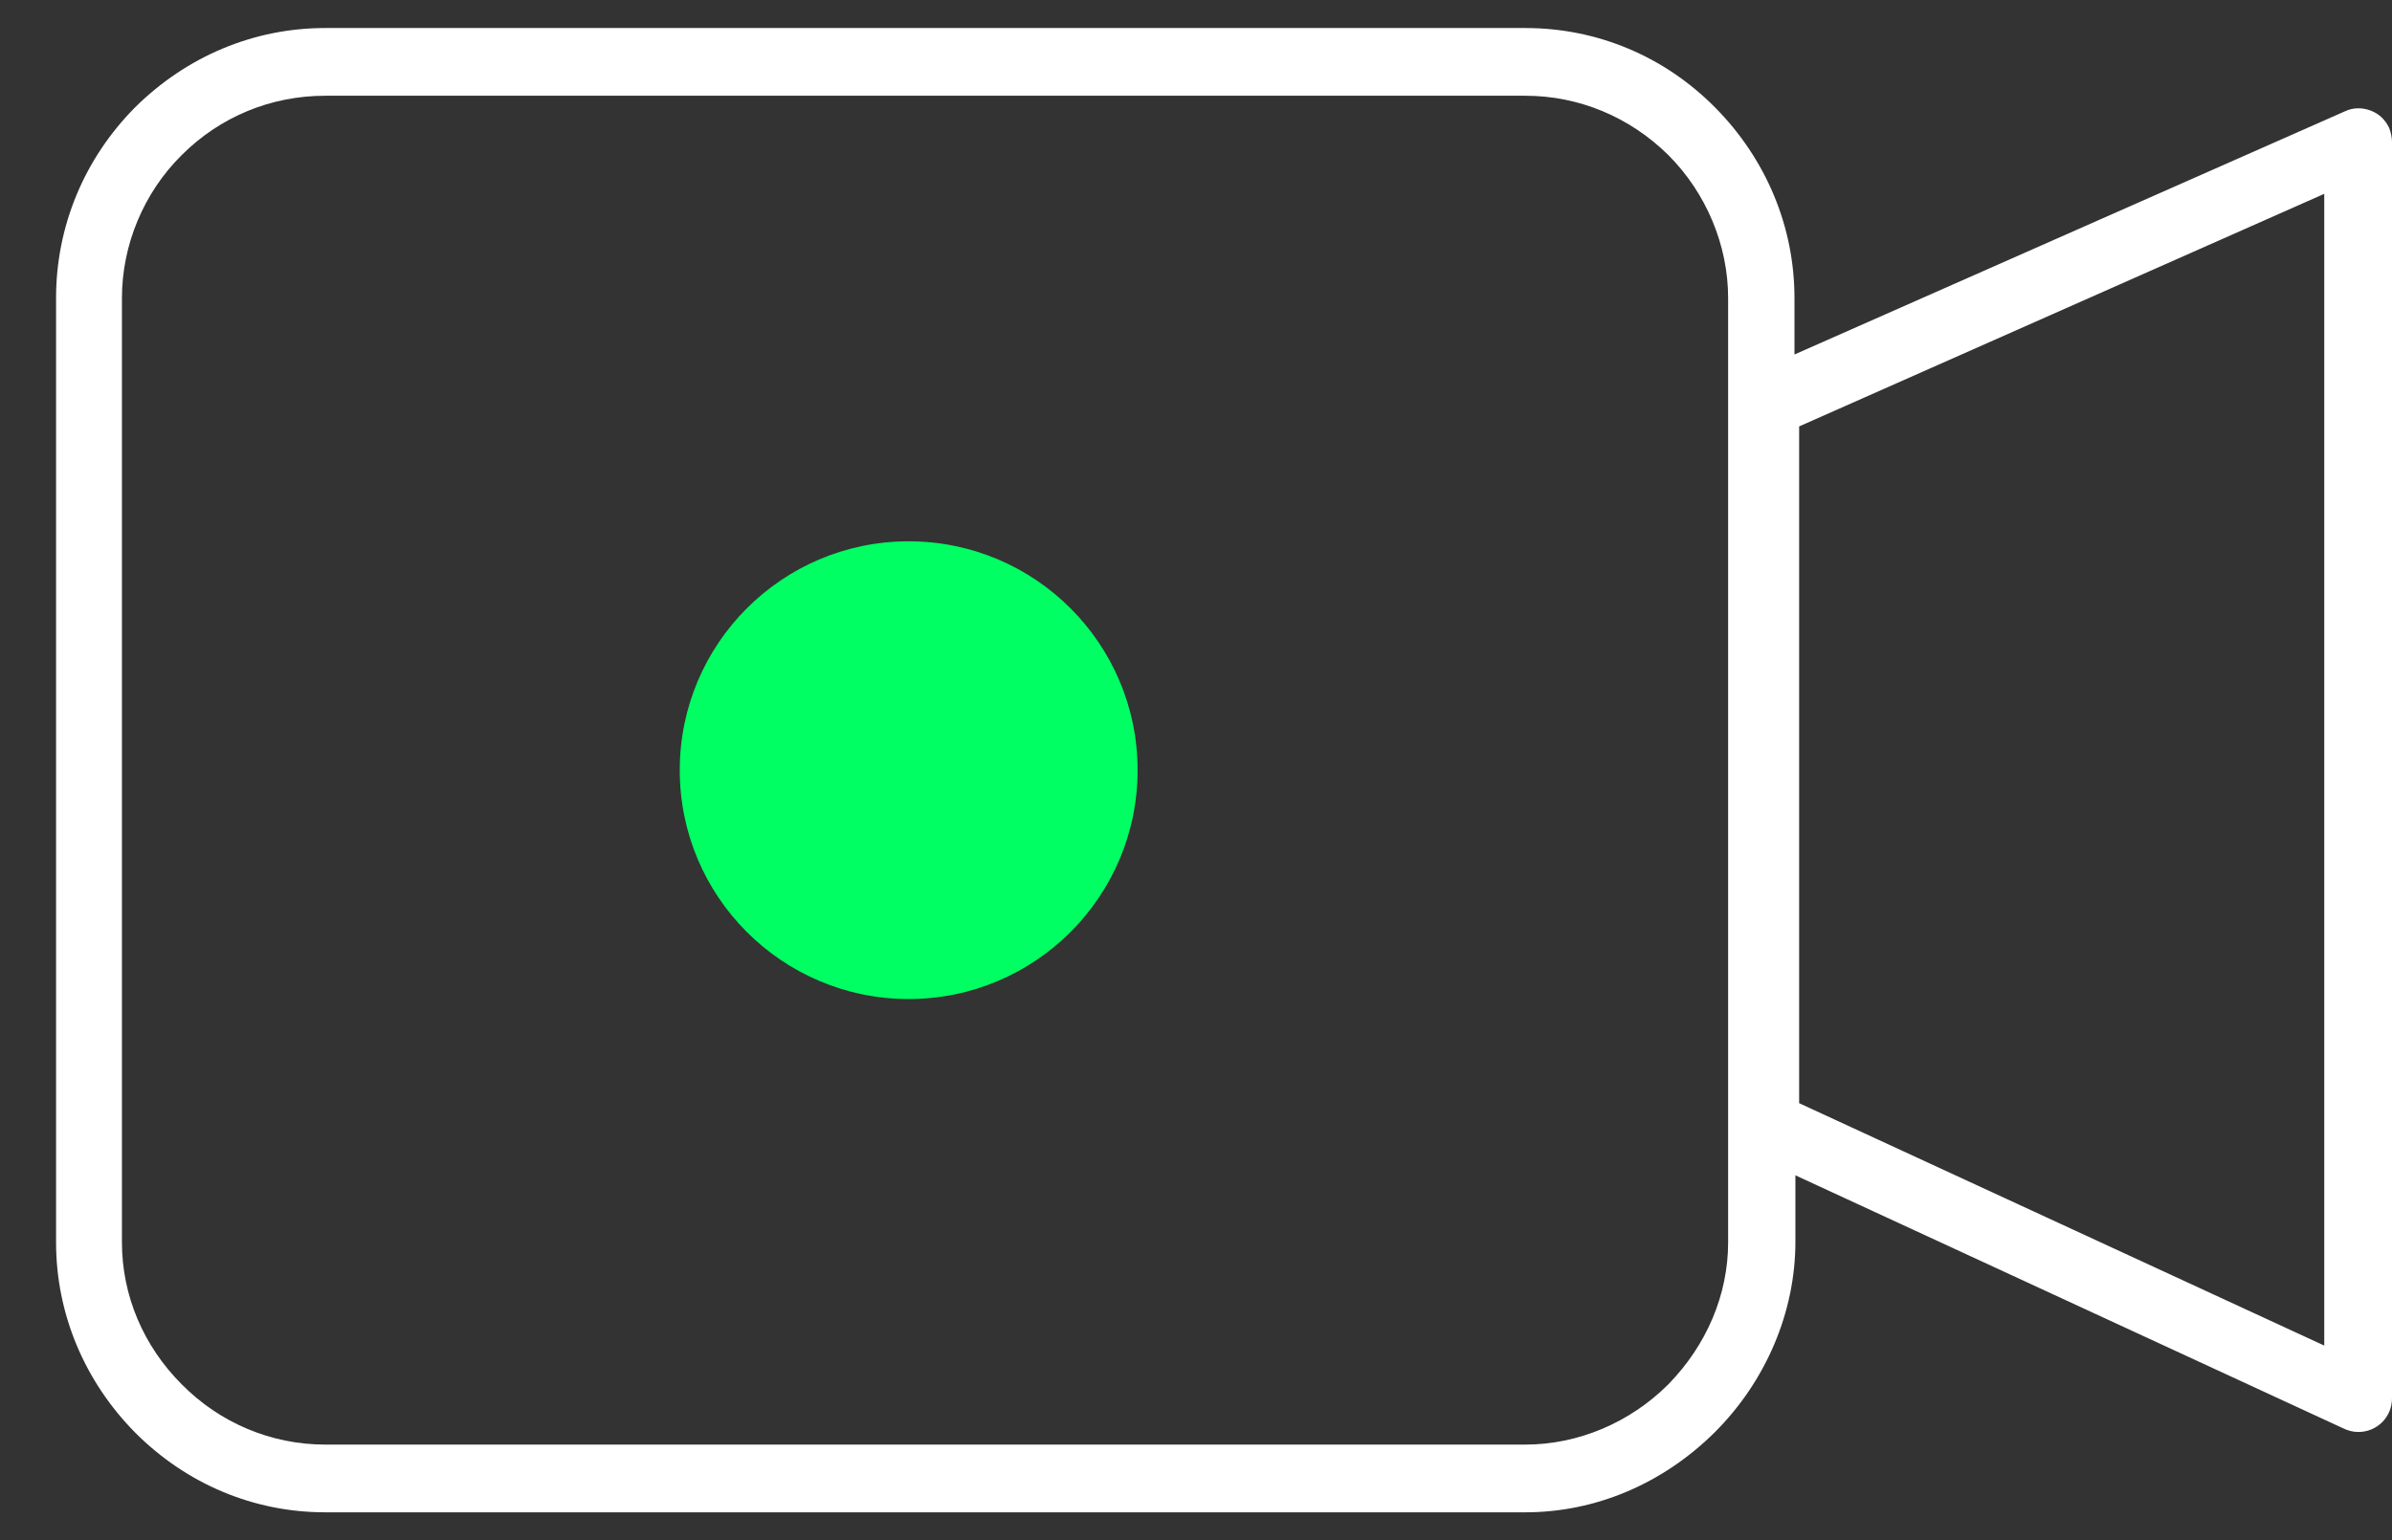
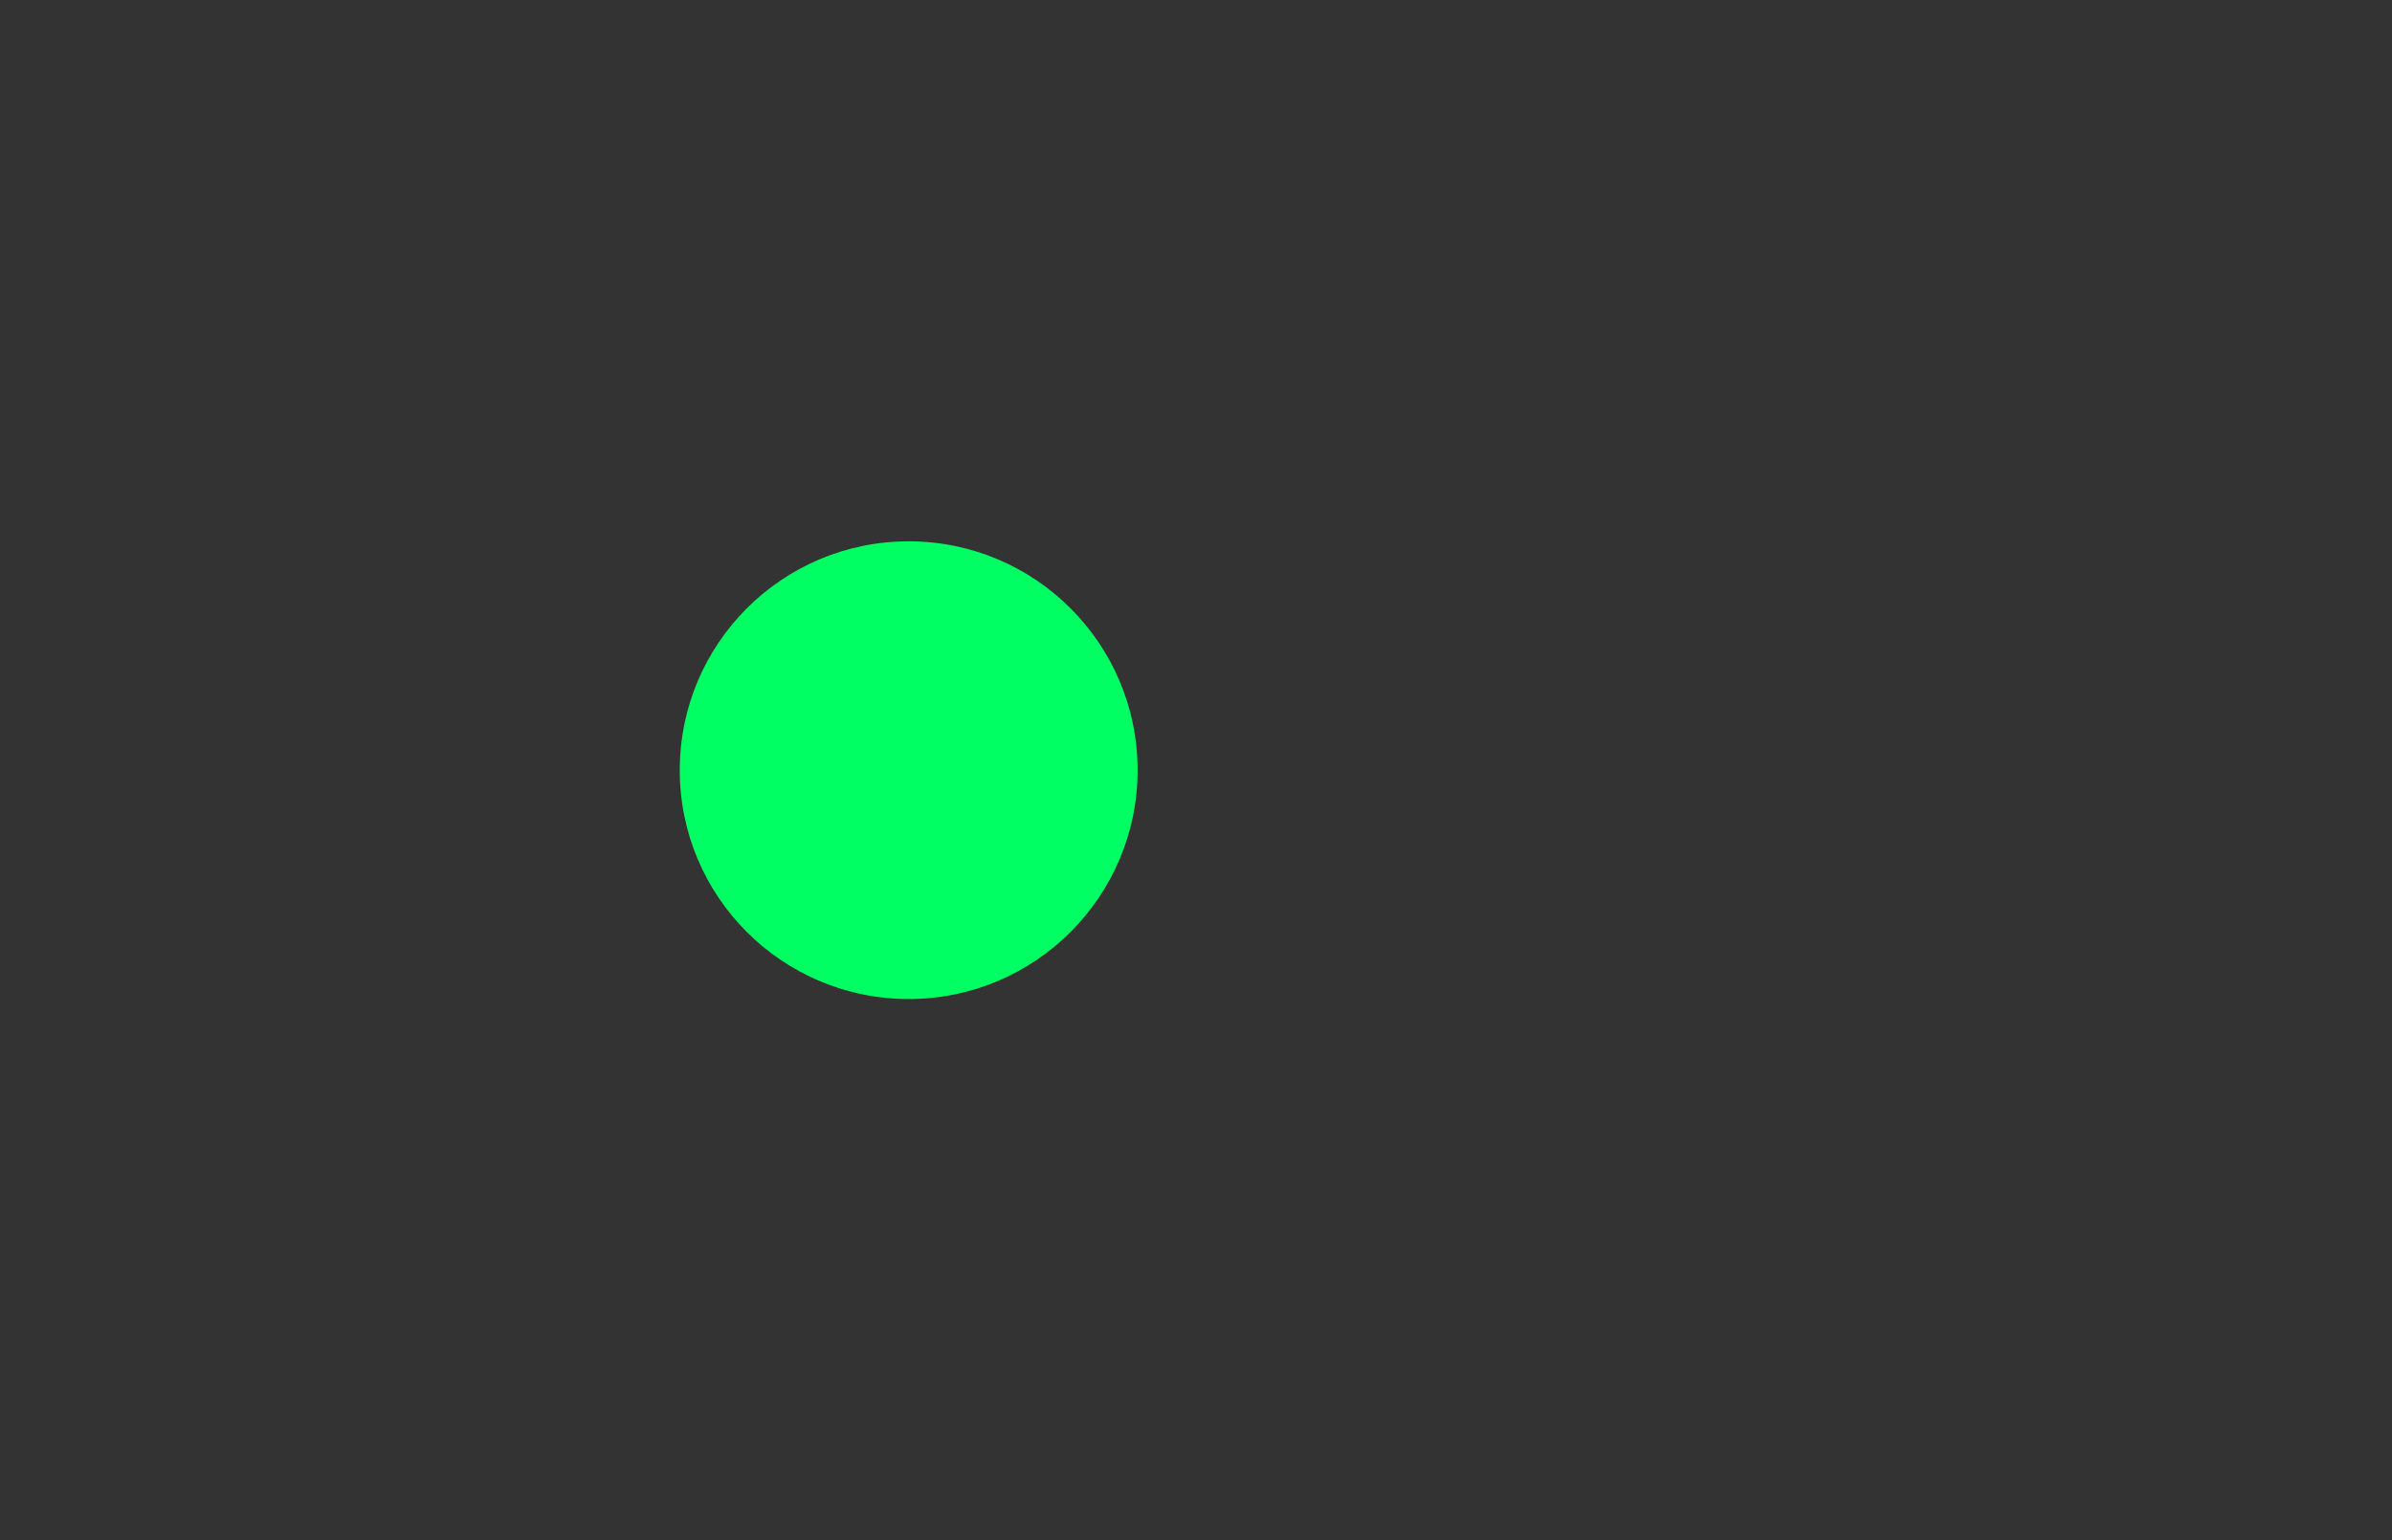
<svg xmlns="http://www.w3.org/2000/svg" version="1.1" id="Layer_1" shape-rendering="geometricPrecision" text-rendering="geometricPrecision" image-rendering="optimizeQuality" x="0px" y="0px" viewBox="0 0 512 329.8" style="enable-background:new 0 0 512 329.8;" xml:space="preserve">
  <rect x="0" y="0" width="512" height="329.8" fill="#333333" stroke="none" />
  <style type="text/css">
	.st0{fill:#FFFFFF;}
	.st1{fill:#00FF62;}
</style>
  <g>
-     <path class="st0" d="M384.2,251.6l117.1,54.1c1.2,0.6,2.3,0.9,3.5,0.9c4,0,7.2-3.2,7.2-7.2v-269c0-0.9-0.2-1.9-0.6-3   c-0.8-1.7-2.1-3-3.9-3.7c-1.8-0.7-3.8-0.7-5.5,0.1L384.1,75.9V63.8c0-15.3-6.1-29.8-17-40.8c-10.9-11-25.3-17-40.6-17H69.6   C54.4,6,40,12,28.9,23C18,34,12,48.5,12,63.8V266c0,15.3,6.1,29.8,17,40.8c11,11,25.4,17,40.6,17h256.9c15,0,29.4-6.1,40.5-17.1   l0.1-0.1c10.9-10.9,17.2-25.7,17.2-40.7V251.6z M385.1,91.3l112.4-49.8v246.6l-112.4-51.9V91.3z M369.9,266   c0,11.2-4.6,22-12.8,30.4c-8.2,8.2-19.3,12.9-30.6,12.9H69.6c-11.5,0-22.5-4.6-30.7-12.9c-8.2-8.2-12.8-19-12.8-30.4V63.8   c0-11.4,4.7-22.6,12.8-30.6C47.1,25,58,20.5,69.6,20.5h256.9c11.4,0,22.3,4.5,30.6,12.7c8.1,8.1,12.8,19.3,12.8,30.6V266z" />
    <circle class="st1" cx="194.5" cy="164.9" r="49" />
  </g>
</svg>